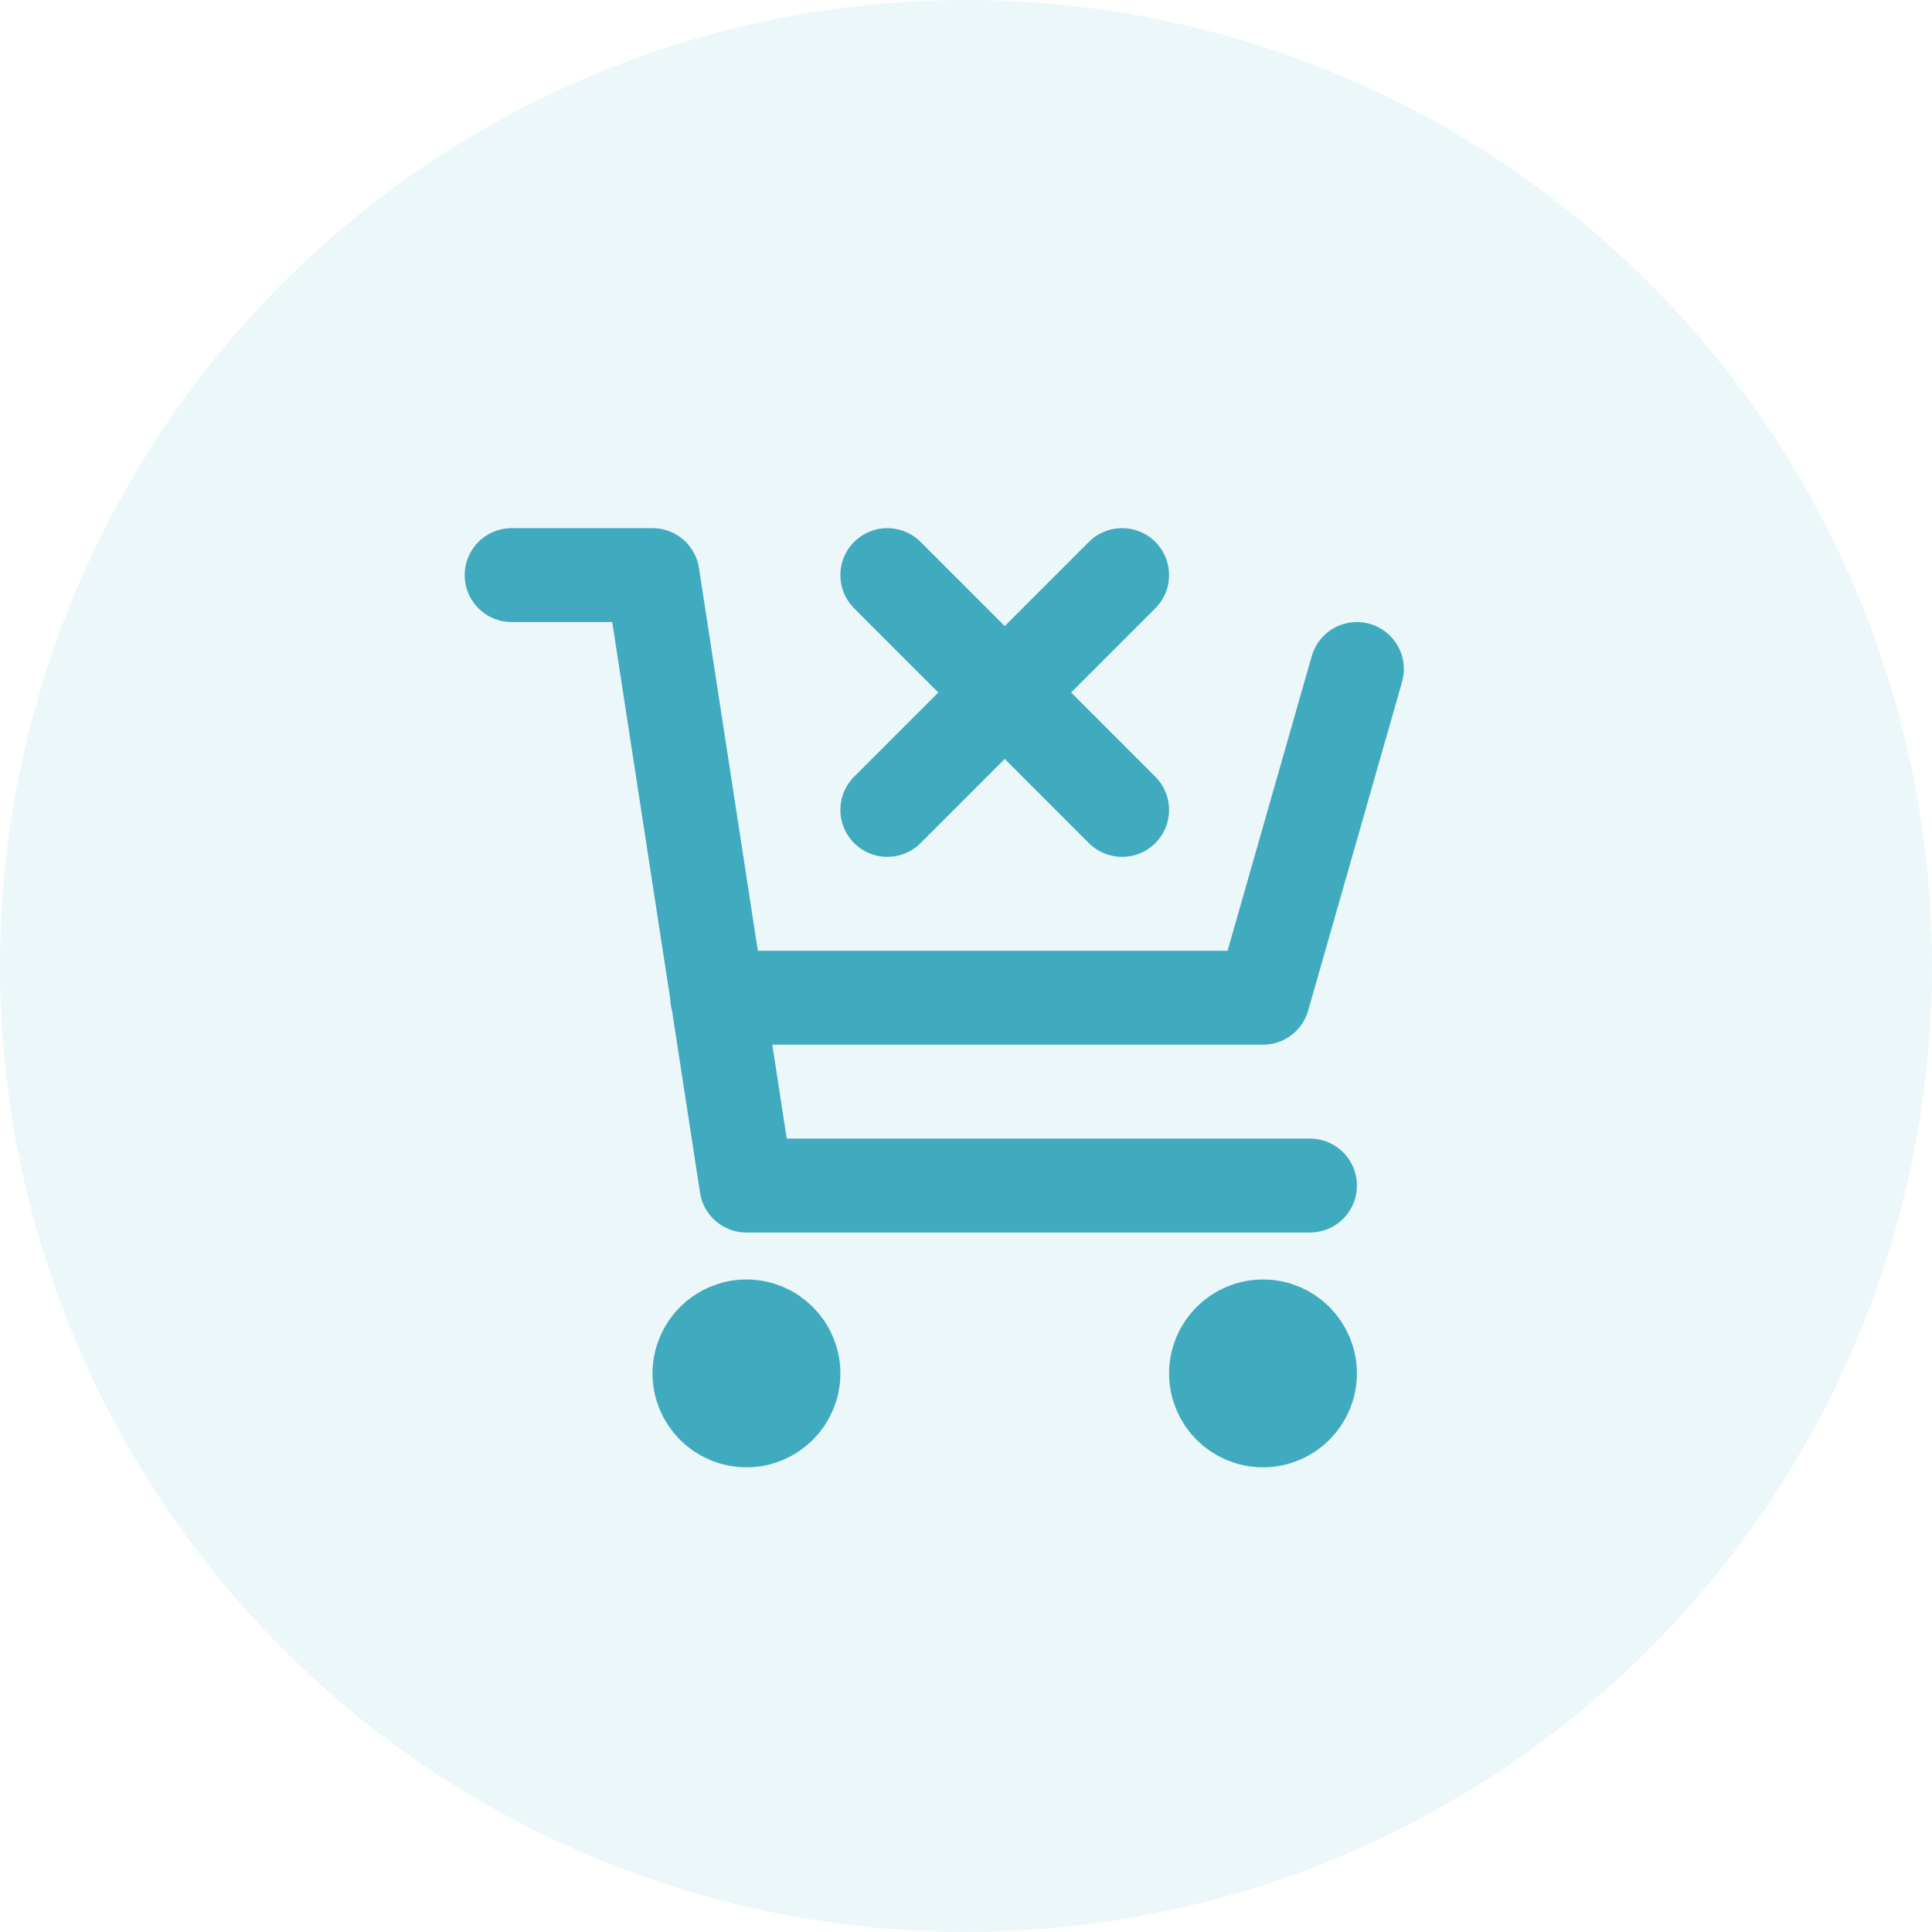
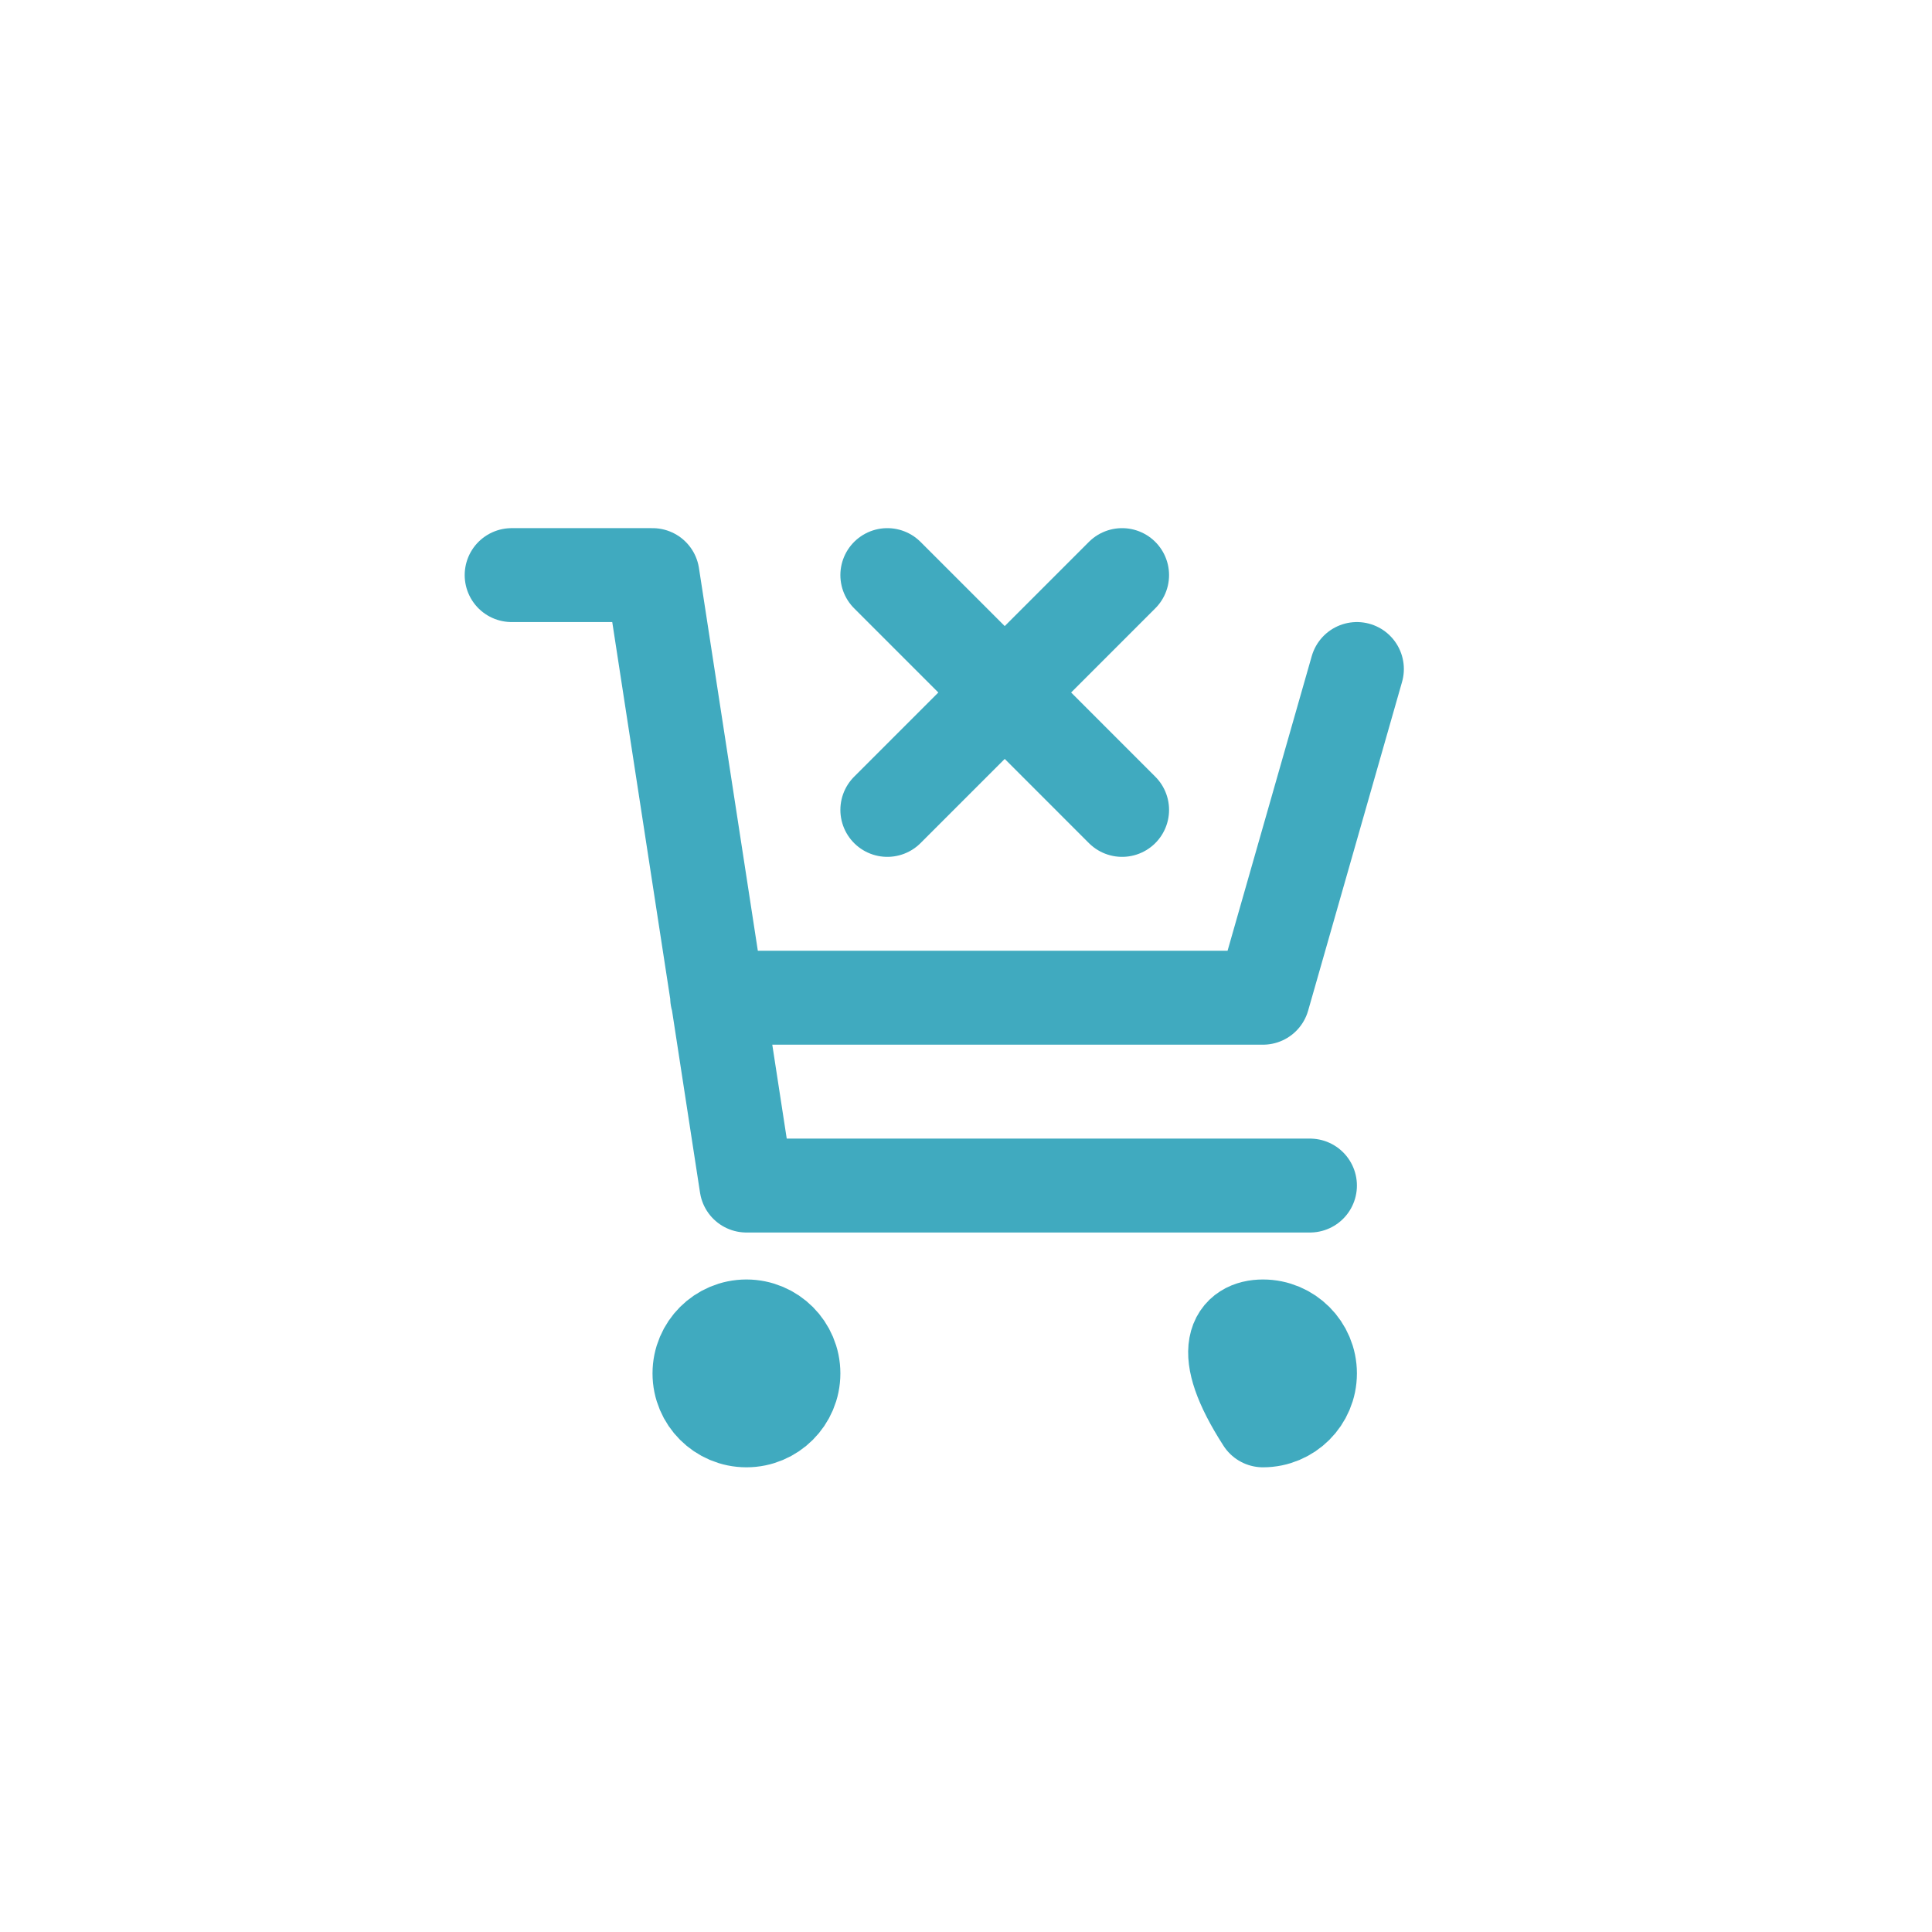
<svg xmlns="http://www.w3.org/2000/svg" width="64" height="64" viewBox="0 0 64 64" fill="none">
-   <circle opacity="0.1" cx="32" cy="32" r="32" fill="#40AABF" />
-   <path d="M44.949 22.162L41.838 33.051H23.757M43.394 39.273H24.727L21.616 19.051H16.949M29.394 19.051L33.283 22.94M33.283 22.94L37.171 26.829M33.283 22.94L37.171 19.051M33.283 22.94L29.394 26.829M26.283 45.496C26.283 46.355 25.586 47.051 24.727 47.051C23.868 47.051 23.171 46.355 23.171 45.496C23.171 44.637 23.868 43.94 24.727 43.94C25.586 43.94 26.283 44.637 26.283 45.496ZM43.394 45.496C43.394 46.355 42.697 47.051 41.838 47.051C40.979 47.051 40.283 46.355 40.283 45.496C40.283 44.637 40.979 43.94 41.838 43.94C42.697 43.94 43.394 44.637 43.394 45.496Z" stroke="#40AABF" stroke-width="3.111" stroke-linecap="round" stroke-linejoin="round" />
+   <path d="M44.949 22.162L41.838 33.051H23.757M43.394 39.273H24.727L21.616 19.051H16.949M29.394 19.051L33.283 22.94M33.283 22.94L37.171 26.829M33.283 22.94L37.171 19.051M33.283 22.94L29.394 26.829M26.283 45.496C26.283 46.355 25.586 47.051 24.727 47.051C23.868 47.051 23.171 46.355 23.171 45.496C23.171 44.637 23.868 43.94 24.727 43.94C25.586 43.94 26.283 44.637 26.283 45.496ZM43.394 45.496C43.394 46.355 42.697 47.051 41.838 47.051C40.283 44.637 40.979 43.94 41.838 43.94C42.697 43.94 43.394 44.637 43.394 45.496Z" stroke="#40AABF" stroke-width="3.111" stroke-linecap="round" stroke-linejoin="round" />
</svg>